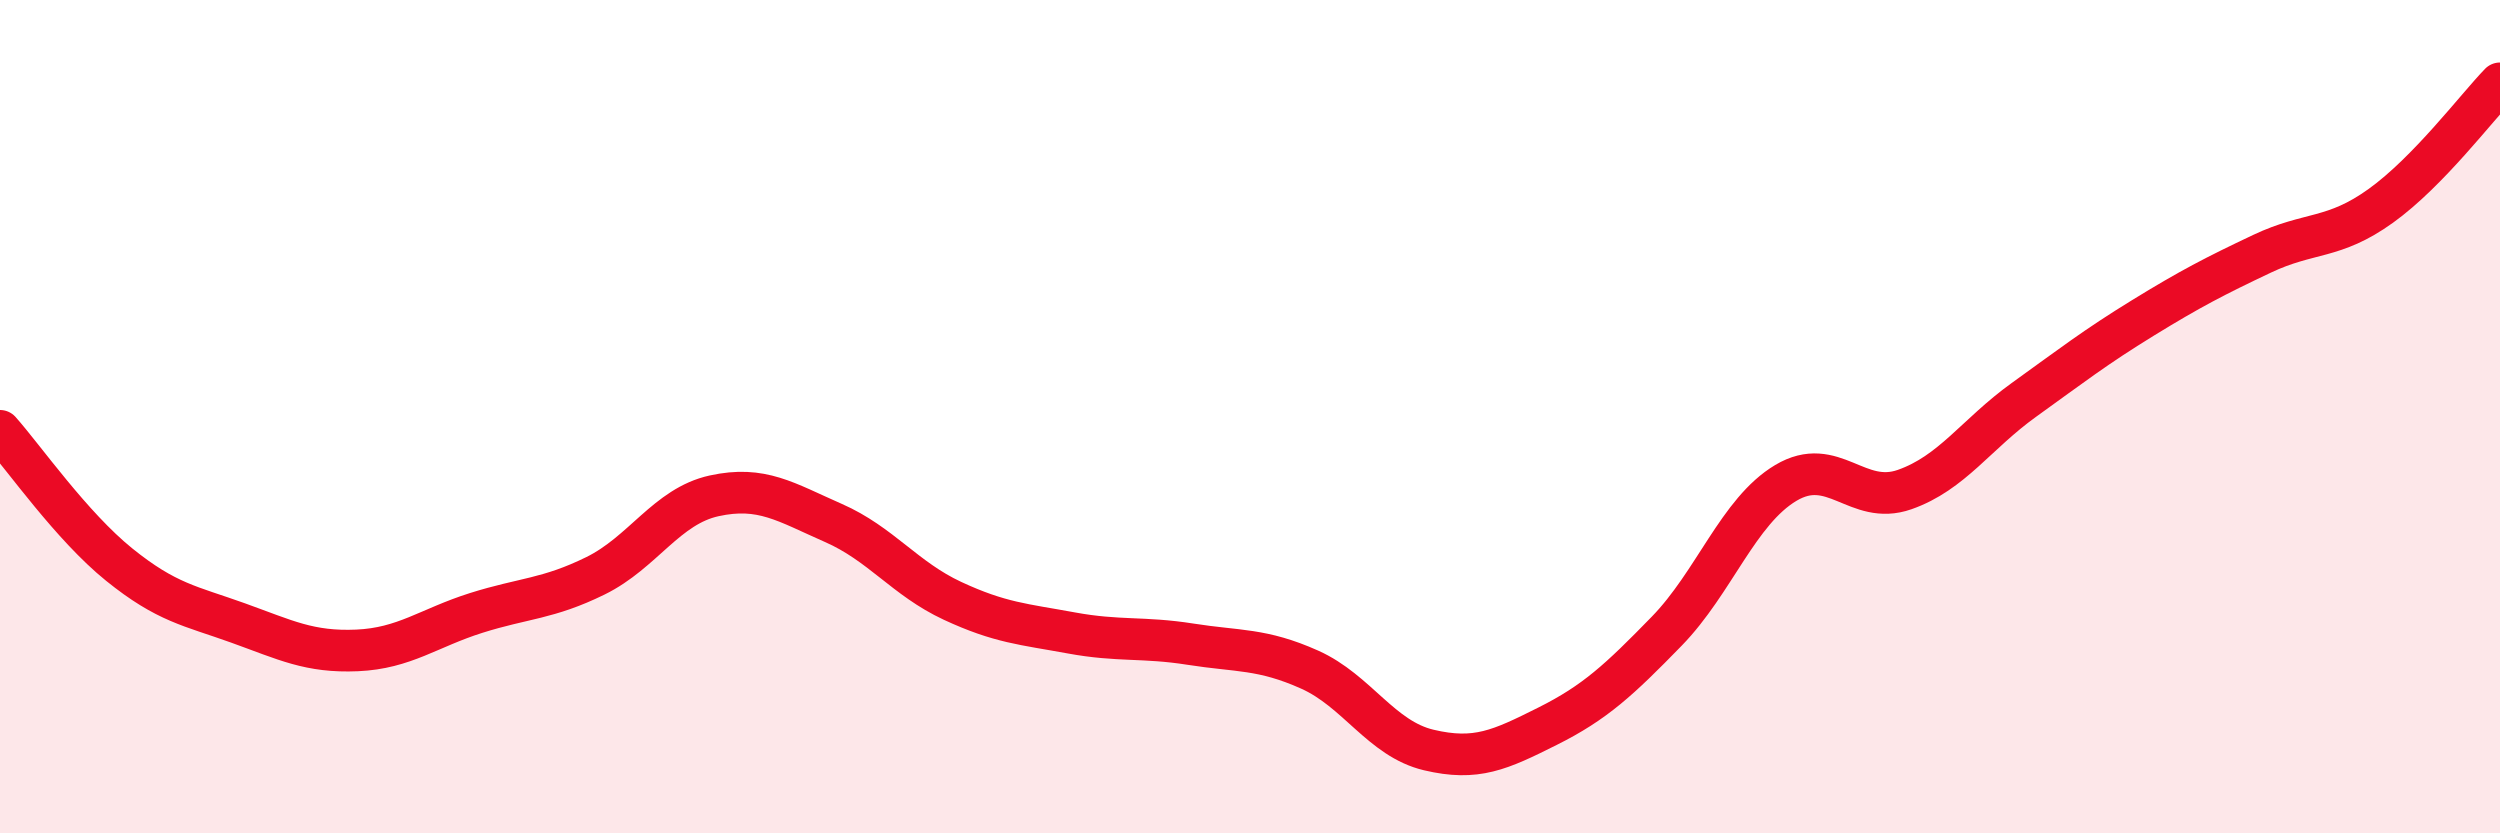
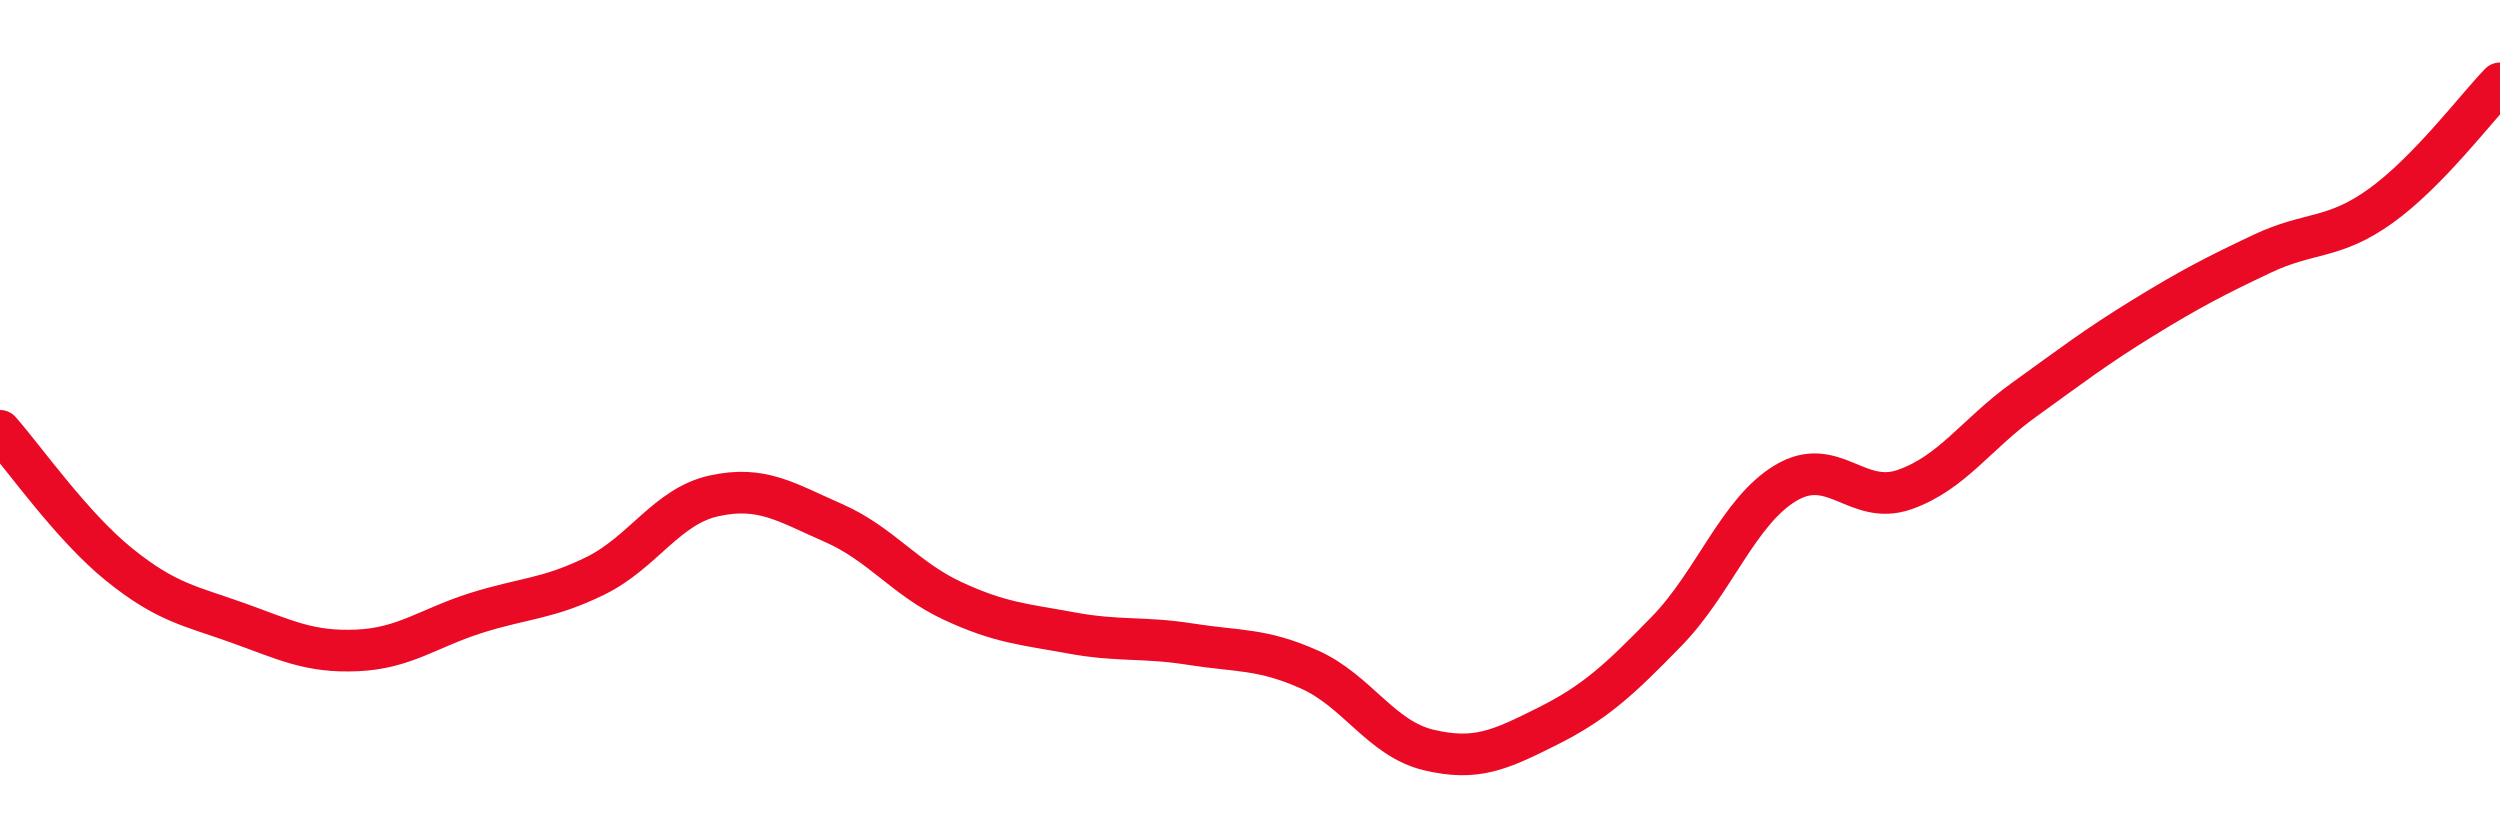
<svg xmlns="http://www.w3.org/2000/svg" width="60" height="20" viewBox="0 0 60 20">
-   <path d="M 0,10.34 C 0.57,10.98 1.72,12.63 2.86,13.55 C 4,14.47 4.57,14.54 5.71,14.95 C 6.85,15.36 7.43,15.66 8.57,15.61 C 9.71,15.56 10.29,15.07 11.43,14.71 C 12.57,14.35 13.15,14.38 14.29,13.82 C 15.43,13.26 16,12.15 17.14,11.9 C 18.28,11.65 18.86,12.05 20,12.55 C 21.14,13.05 21.72,13.89 22.86,14.42 C 24,14.95 24.57,14.98 25.71,15.19 C 26.85,15.4 27.43,15.28 28.57,15.46 C 29.71,15.64 30.29,15.56 31.43,16.07 C 32.57,16.58 33.15,17.73 34.29,18 C 35.43,18.27 36,18 37.14,17.43 C 38.28,16.86 38.86,16.32 40,15.15 C 41.14,13.98 41.72,12.27 42.86,11.59 C 44,10.91 44.57,12.15 45.71,11.75 C 46.85,11.35 47.43,10.42 48.57,9.6 C 49.71,8.78 50.29,8.33 51.43,7.63 C 52.57,6.93 53.15,6.63 54.29,6.09 C 55.43,5.55 56,5.76 57.14,4.94 C 58.28,4.12 59.43,2.59 60,2L60 20L0 20Z" fill="#EB0A25" opacity="0.1" stroke-linecap="round" stroke-linejoin="round" />
  <path d="M 0,10.34 C 0.57,10.98 1.72,12.63 2.86,13.55 C 4,14.47 4.57,14.54 5.71,14.95 C 6.85,15.36 7.43,15.66 8.57,15.61 C 9.71,15.56 10.29,15.07 11.43,14.71 C 12.57,14.35 13.15,14.38 14.29,13.82 C 15.43,13.26 16,12.15 17.14,11.9 C 18.28,11.65 18.86,12.05 20,12.55 C 21.14,13.05 21.72,13.89 22.86,14.42 C 24,14.95 24.57,14.98 25.71,15.19 C 26.85,15.4 27.43,15.28 28.57,15.46 C 29.71,15.64 30.29,15.56 31.43,16.07 C 32.57,16.58 33.15,17.73 34.29,18 C 35.43,18.27 36,18 37.14,17.43 C 38.28,16.86 38.86,16.32 40,15.15 C 41.14,13.98 41.72,12.27 42.86,11.59 C 44,10.91 44.57,12.15 45.71,11.75 C 46.85,11.35 47.43,10.42 48.57,9.6 C 49.71,8.78 50.29,8.33 51.43,7.63 C 52.57,6.93 53.15,6.63 54.29,6.09 C 55.43,5.55 56,5.76 57.14,4.94 C 58.28,4.12 59.43,2.59 60,2" stroke="#EB0A25" stroke-width="1" fill="none" stroke-linecap="round" stroke-linejoin="round" />
</svg>